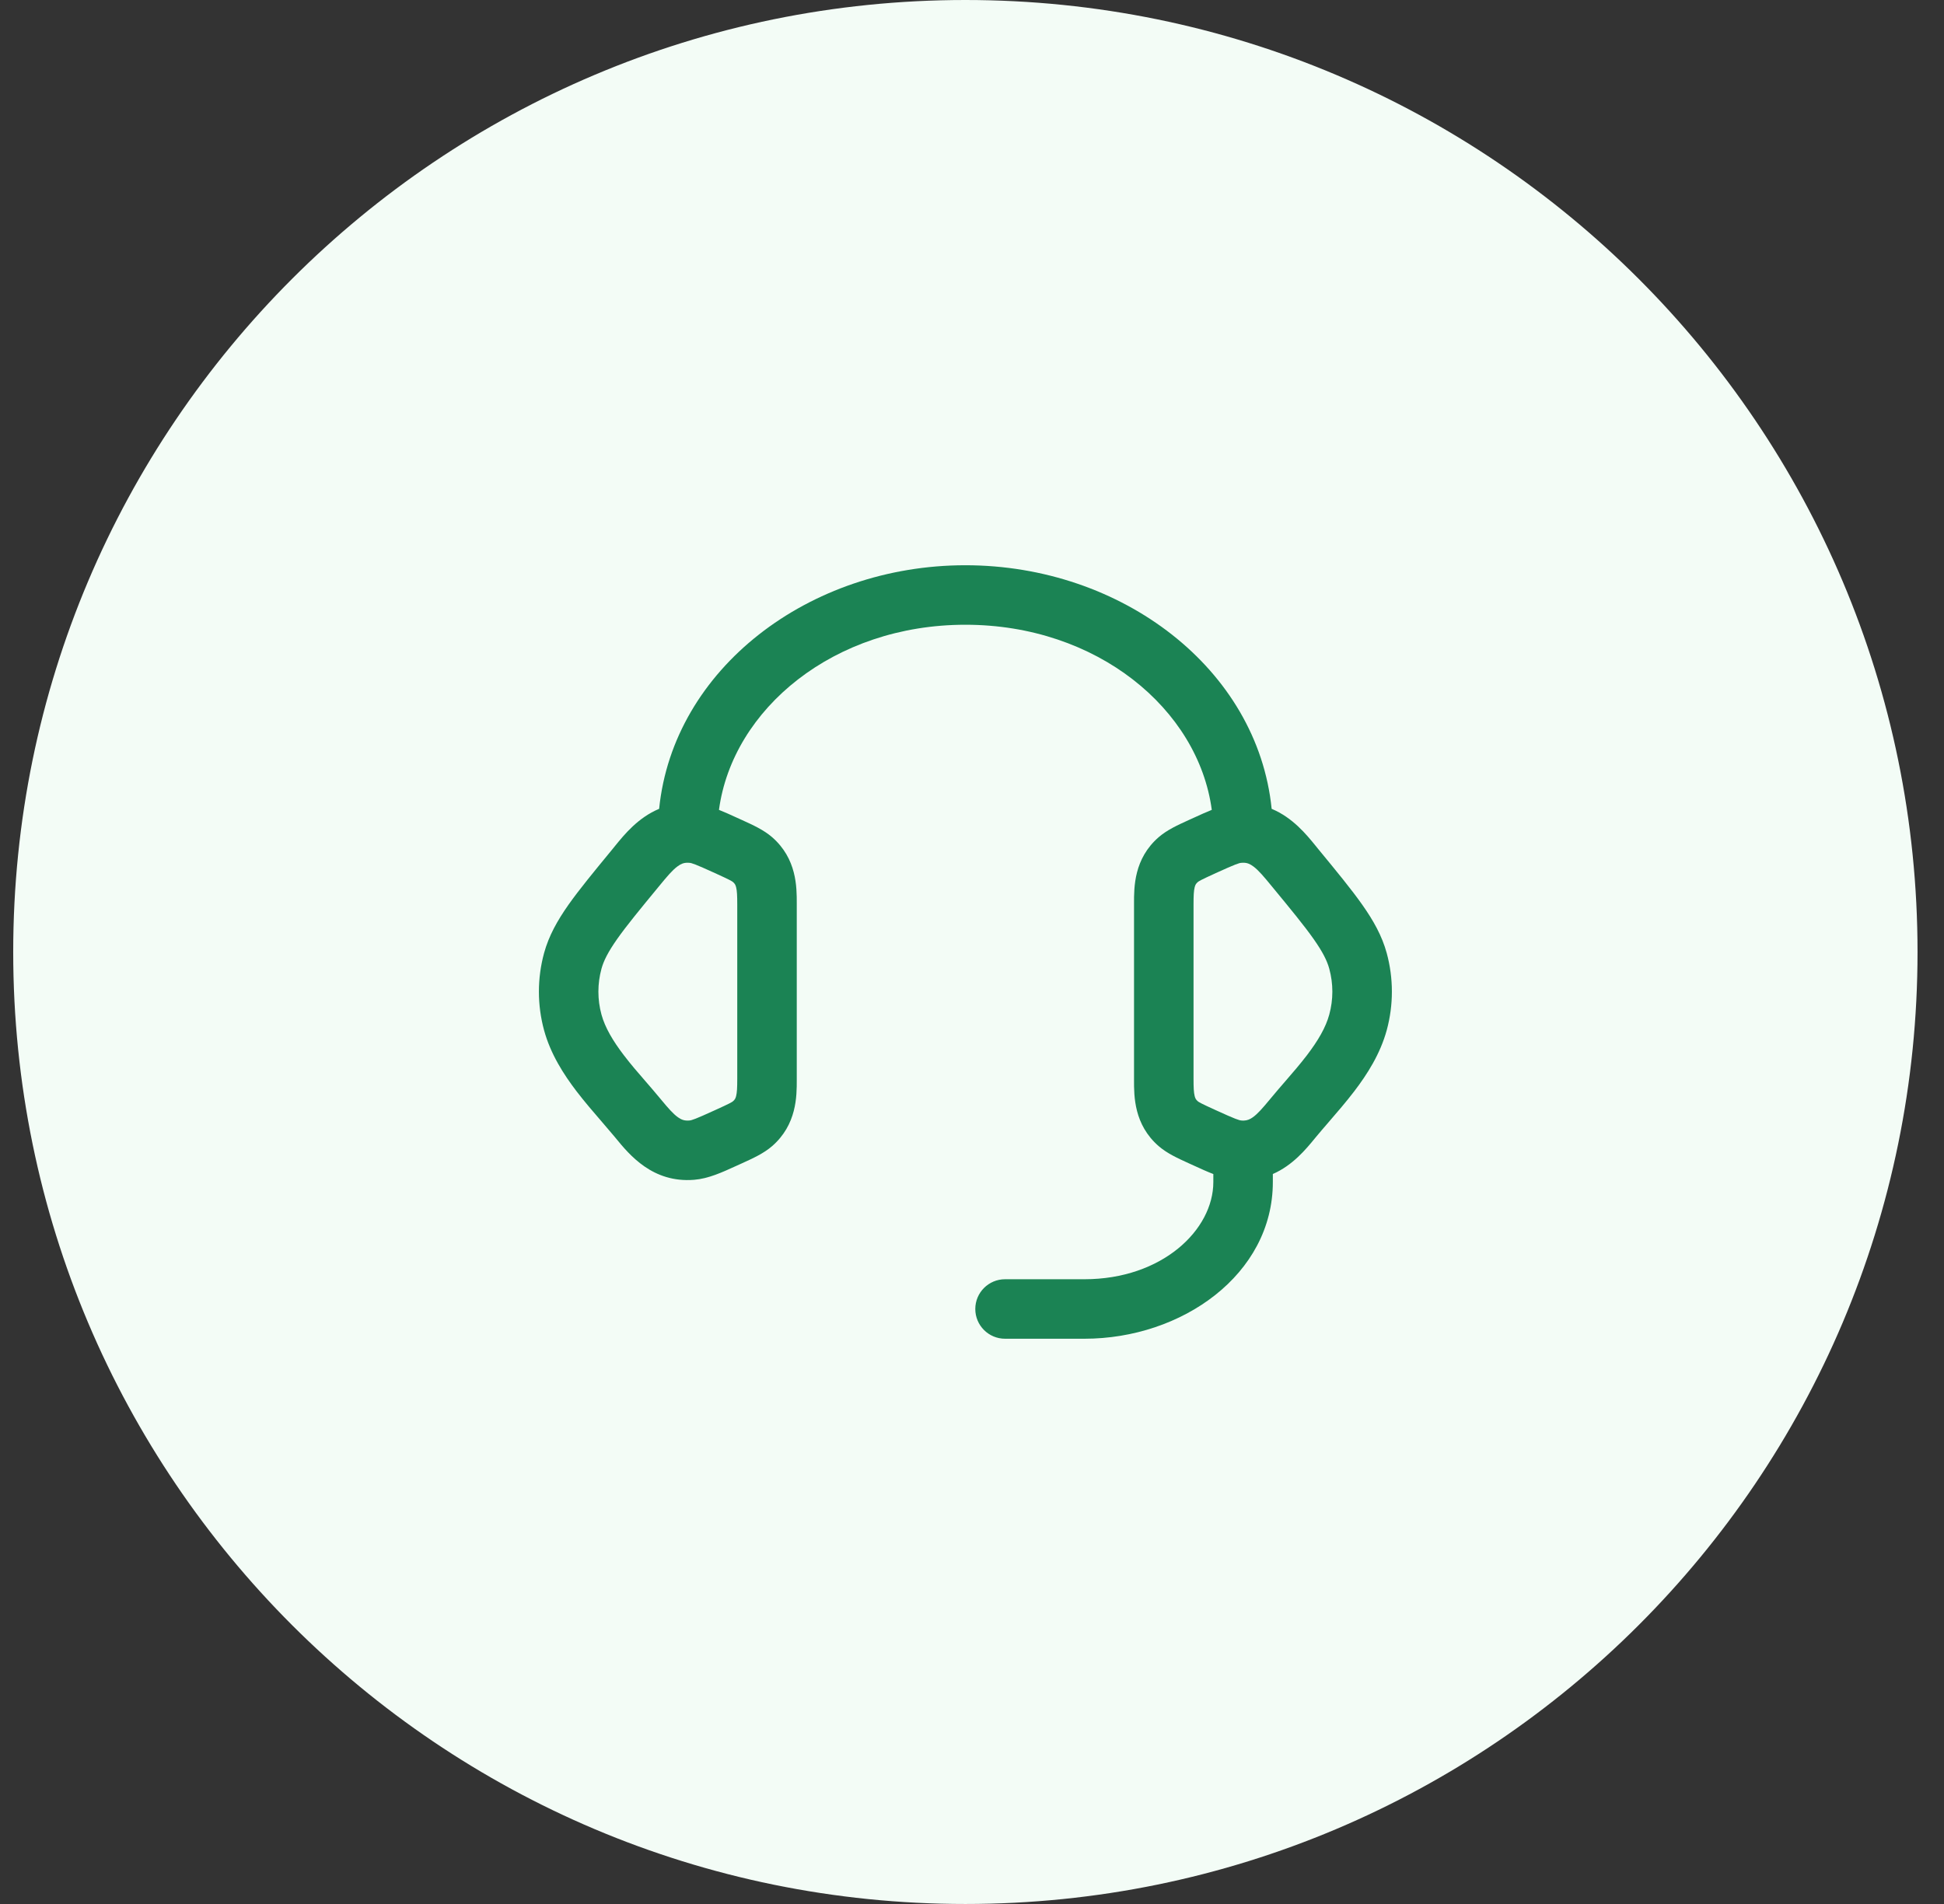
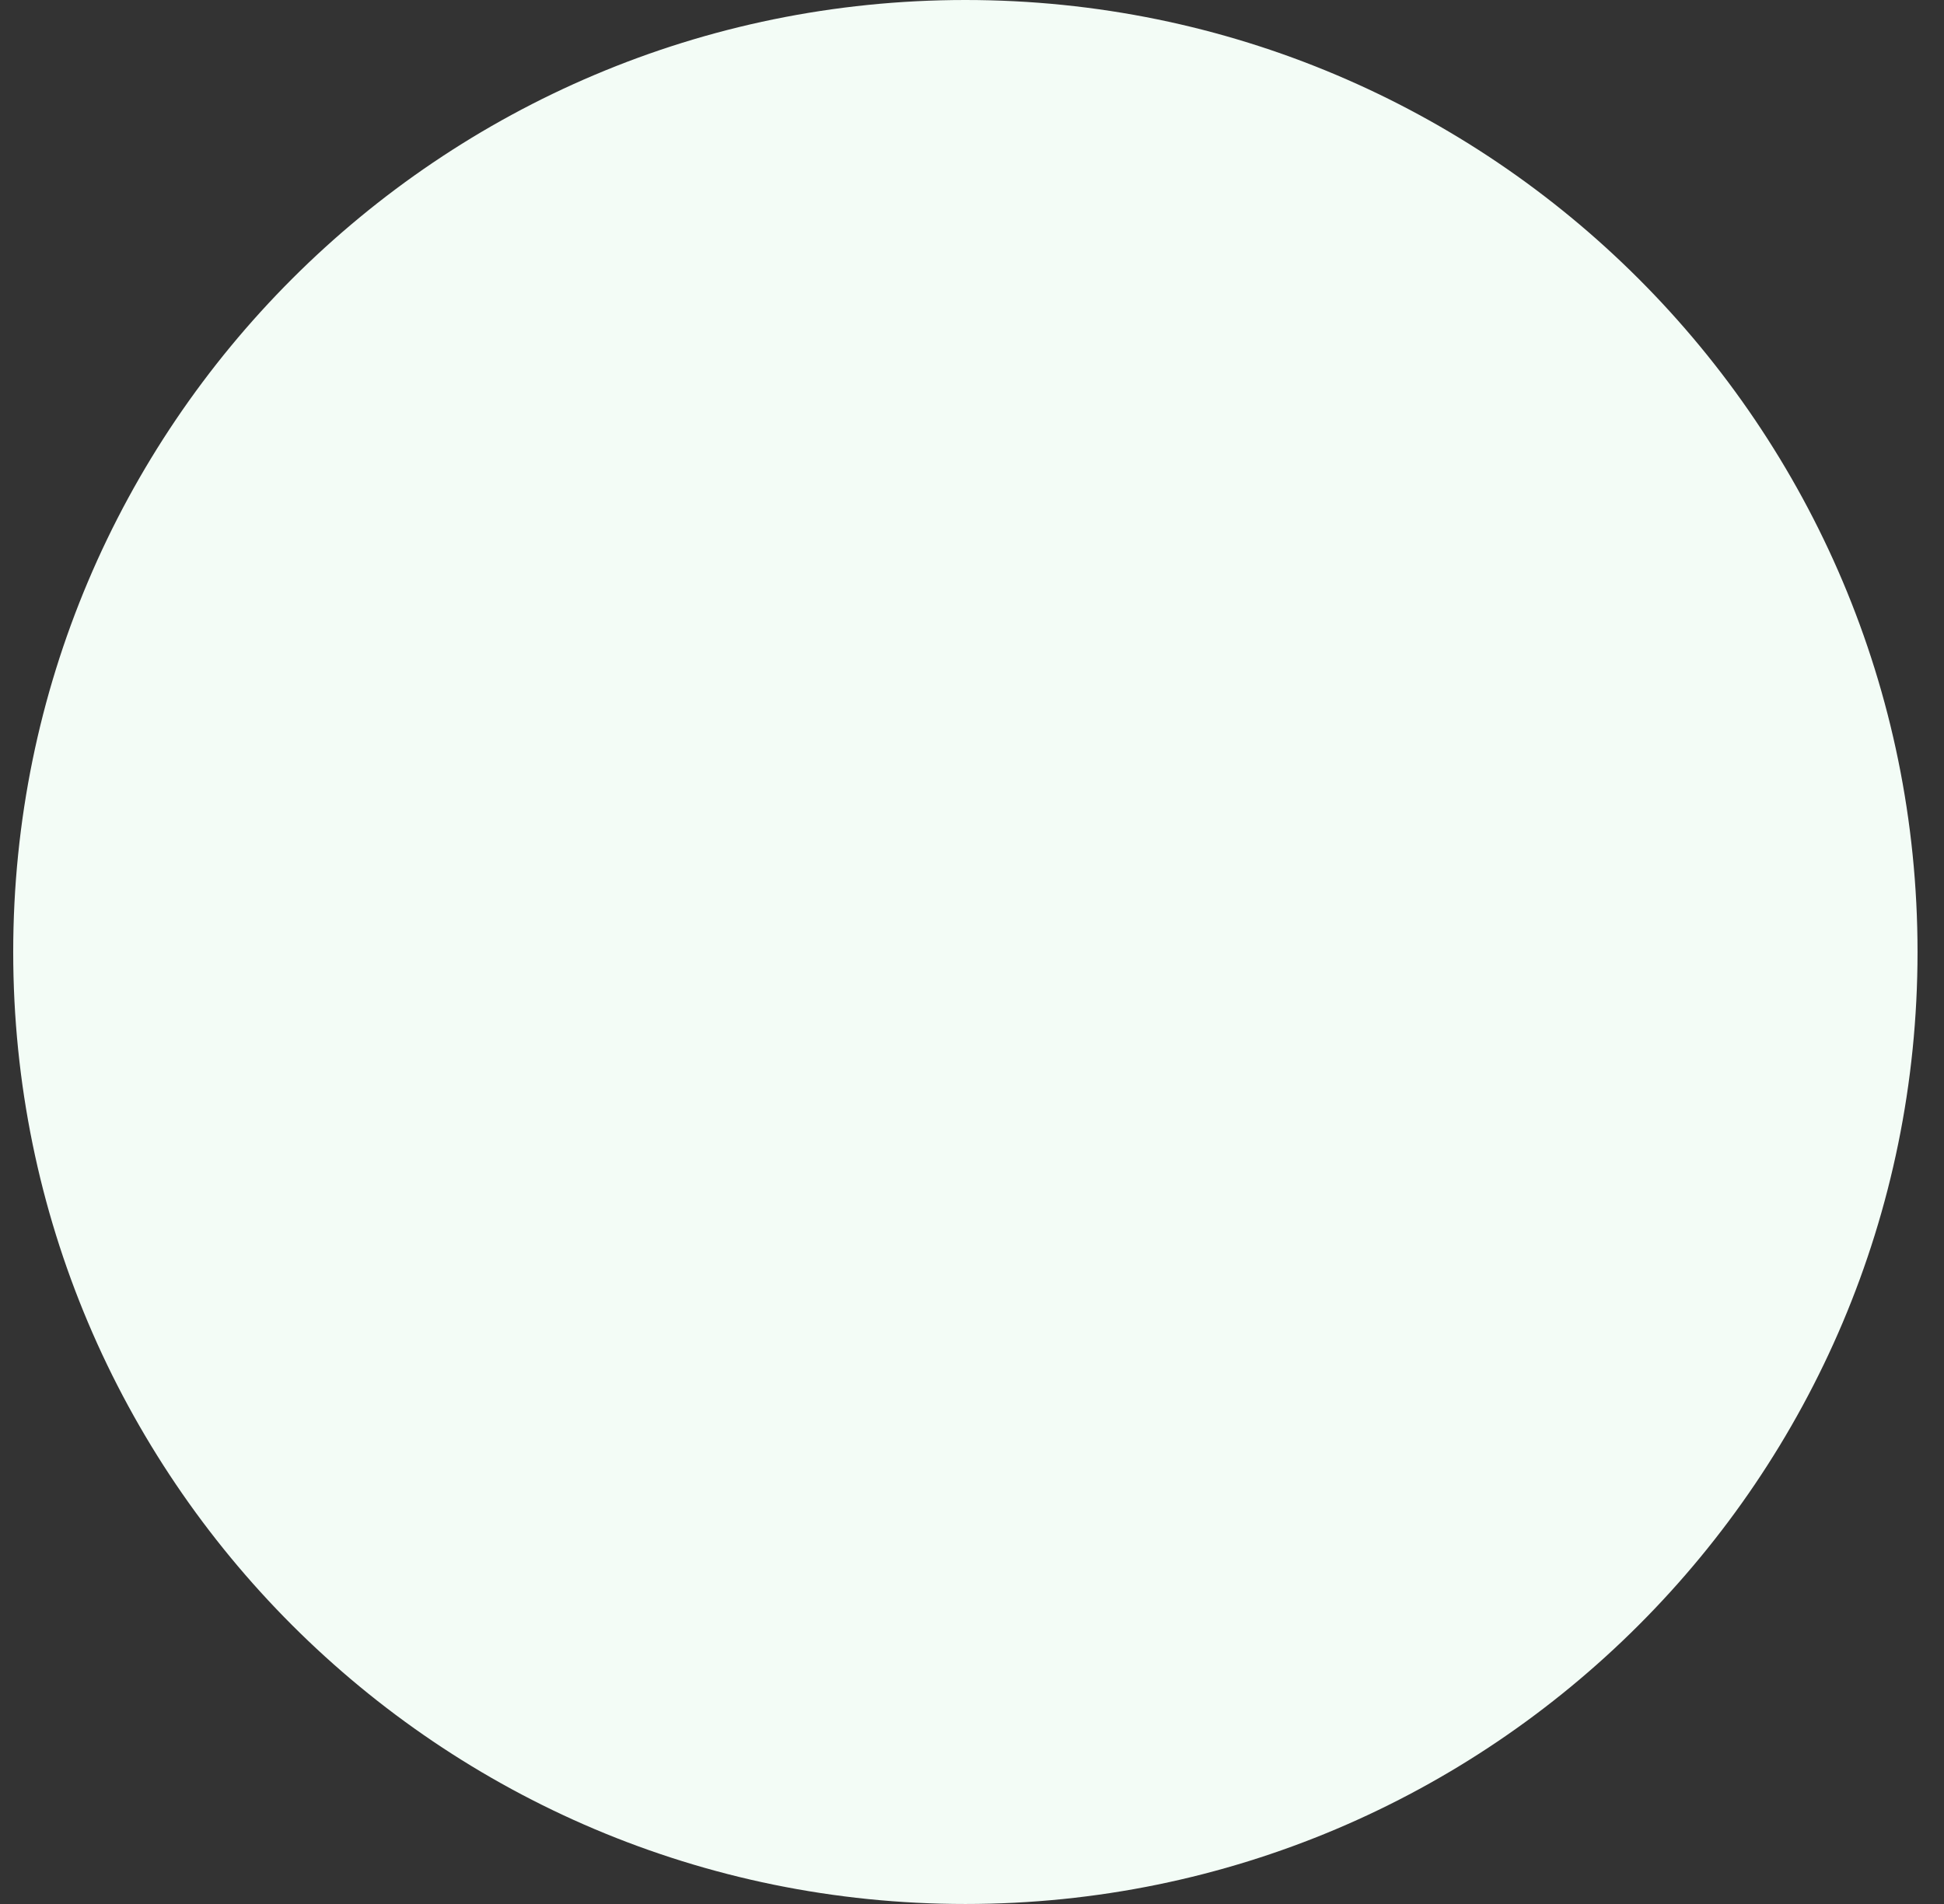
<svg xmlns="http://www.w3.org/2000/svg" width="49" height="48" viewBox="0 0 49 48" fill="none">
  <rect x="0" y="0" width="49" height="48" fill="#333333" stroke="none" />
  <path d="M0.333 24C0.333 10.745 11.079 0 24.333 0C37.588 0 48.333 10.745 48.333 24C48.333 37.255 37.588 48 24.333 48C11.079 48 0.333 37.255 0.333 24Z" fill="#F3FCF6" />
-   <path fill-rule="evenodd" clip-rule="evenodd" d="M24.333 15.75C21.019 15.75 18.465 17.872 18.122 20.417C18.266 20.474 18.411 20.54 18.559 20.608L18.643 20.646L18.709 20.676C18.981 20.8 19.248 20.921 19.462 21.106C20.084 21.648 20.084 22.363 20.083 22.776L20.083 27.224C20.084 27.637 20.084 28.352 19.462 28.894C19.248 29.079 18.981 29.2 18.709 29.324L18.643 29.354L18.559 29.392C18.196 29.558 17.855 29.714 17.497 29.743C16.452 29.828 15.867 29.115 15.523 28.696L15.495 28.662C15.407 28.556 15.3 28.432 15.184 28.297C14.972 28.052 14.732 27.773 14.534 27.514C14.206 27.085 13.877 26.571 13.714 25.974C13.54 25.335 13.54 24.665 13.714 24.026C13.833 23.593 14.047 23.21 14.329 22.809C14.603 22.421 14.972 21.973 15.428 21.419L15.447 21.396C15.465 21.374 15.485 21.349 15.505 21.324C15.736 21.04 16.085 20.611 16.614 20.391C16.97 16.863 20.39 14.25 24.333 14.25C28.277 14.25 31.697 16.863 32.053 20.391C32.582 20.611 32.931 21.04 33.162 21.324L33.163 21.325C33.183 21.35 33.202 21.374 33.22 21.396L33.239 21.419C33.695 21.973 34.064 22.421 34.337 22.809C34.62 23.21 34.834 23.593 34.953 24.026C35.127 24.665 35.127 25.335 34.953 25.974C34.789 26.571 34.461 27.085 34.133 27.514C33.935 27.773 33.695 28.052 33.483 28.297C33.367 28.432 33.259 28.556 33.172 28.662L33.144 28.696C32.917 28.973 32.584 29.378 32.083 29.597L32.083 29.8C32.083 32.129 29.792 33.75 27.333 33.75L25.333 33.75C24.919 33.75 24.583 33.414 24.583 33C24.583 32.586 24.919 32.25 25.333 32.25L27.333 32.25C29.293 32.25 30.583 31.005 30.583 29.8L30.583 29.598C30.427 29.538 30.269 29.466 30.108 29.392L30.024 29.354L29.958 29.324C29.686 29.2 29.419 29.079 29.205 28.894C28.582 28.352 28.583 27.637 28.584 27.224L28.584 22.776C28.583 22.363 28.582 21.648 29.205 21.106C29.419 20.921 29.686 20.8 29.958 20.676L30.024 20.646L30.108 20.608C30.256 20.54 30.401 20.474 30.544 20.417C30.202 17.872 27.648 15.75 24.333 15.75ZM31.351 28.25C31.345 28.25 31.339 28.25 31.333 28.25C31.329 28.25 31.324 28.25 31.32 28.25C31.311 28.25 31.301 28.249 31.291 28.248C31.231 28.243 31.149 28.218 30.645 27.988C30.262 27.814 30.216 27.785 30.19 27.762C30.145 27.723 30.127 27.691 30.112 27.63C30.09 27.541 30.084 27.422 30.084 27.195L30.084 22.804C30.084 22.577 30.09 22.459 30.112 22.37C30.127 22.309 30.145 22.277 30.19 22.238C30.216 22.215 30.262 22.186 30.645 22.011C31.149 21.782 31.231 21.756 31.291 21.752C31.306 21.75 31.32 21.75 31.334 21.75L31.34 21.75C31.437 21.75 31.507 21.78 31.593 21.844C31.726 21.944 31.852 22.094 32.062 22.35C32.541 22.931 32.874 23.336 33.111 23.673C33.343 24.003 33.451 24.223 33.505 24.421C33.609 24.802 33.609 25.198 33.505 25.579C33.417 25.903 33.222 26.236 32.942 26.603C32.761 26.839 32.587 27.039 32.403 27.252C32.28 27.394 32.152 27.542 32.014 27.709C31.819 27.945 31.698 28.082 31.577 28.168C31.503 28.22 31.439 28.247 31.351 28.25ZM17.333 21.75L17.327 21.75C17.23 21.75 17.16 21.78 17.074 21.844C16.941 21.944 16.815 22.094 16.605 22.35C16.126 22.931 15.793 23.336 15.556 23.673C15.324 24.003 15.216 24.223 15.161 24.421C15.057 24.802 15.057 25.198 15.161 25.579C15.25 25.903 15.445 26.236 15.725 26.603C15.905 26.839 16.079 27.039 16.264 27.252C16.387 27.394 16.515 27.542 16.653 27.709C16.848 27.945 16.969 28.082 17.09 28.168C17.179 28.231 17.255 28.258 17.376 28.248C17.436 28.243 17.518 28.218 18.021 27.988C18.405 27.814 18.451 27.785 18.477 27.762C18.522 27.723 18.54 27.691 18.555 27.63C18.577 27.541 18.583 27.422 18.583 27.195L18.583 22.804C18.583 22.577 18.577 22.459 18.555 22.37C18.54 22.309 18.522 22.277 18.477 22.238C18.451 22.215 18.405 22.186 18.021 22.011C17.518 21.782 17.436 21.756 17.376 21.752C17.361 21.75 17.346 21.75 17.333 21.75Z" fill="#1B8354" />
</svg>